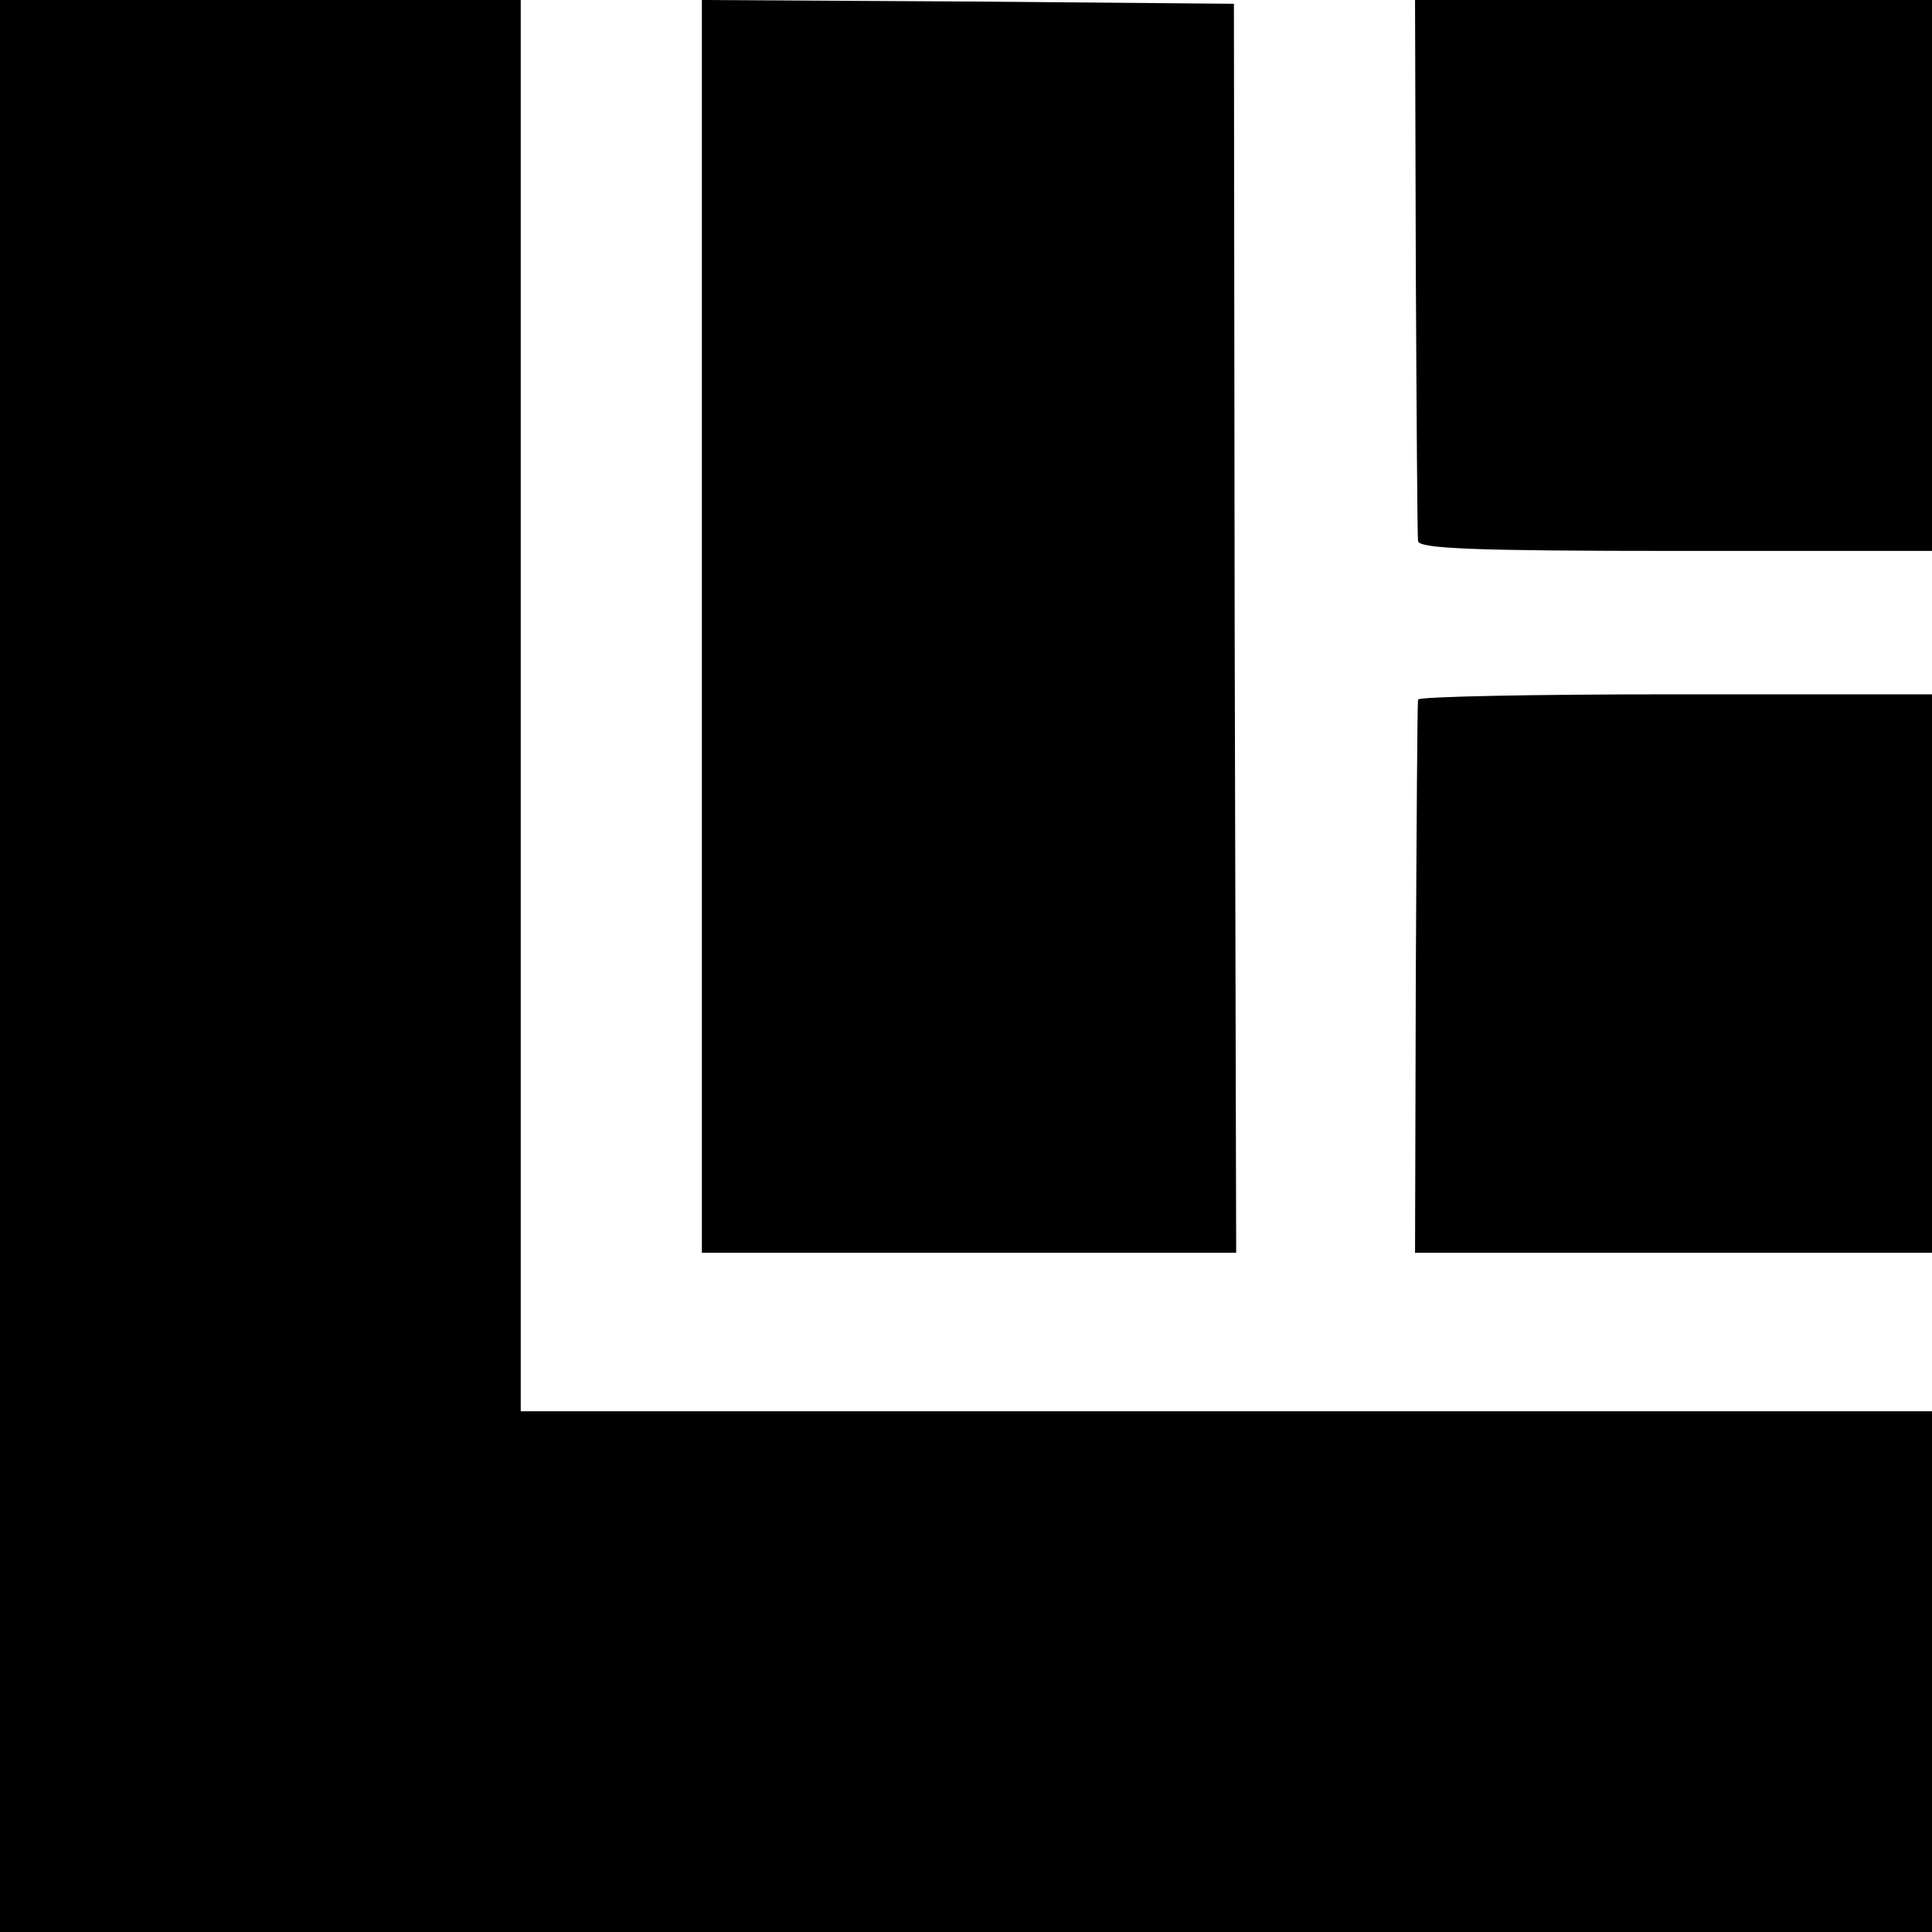
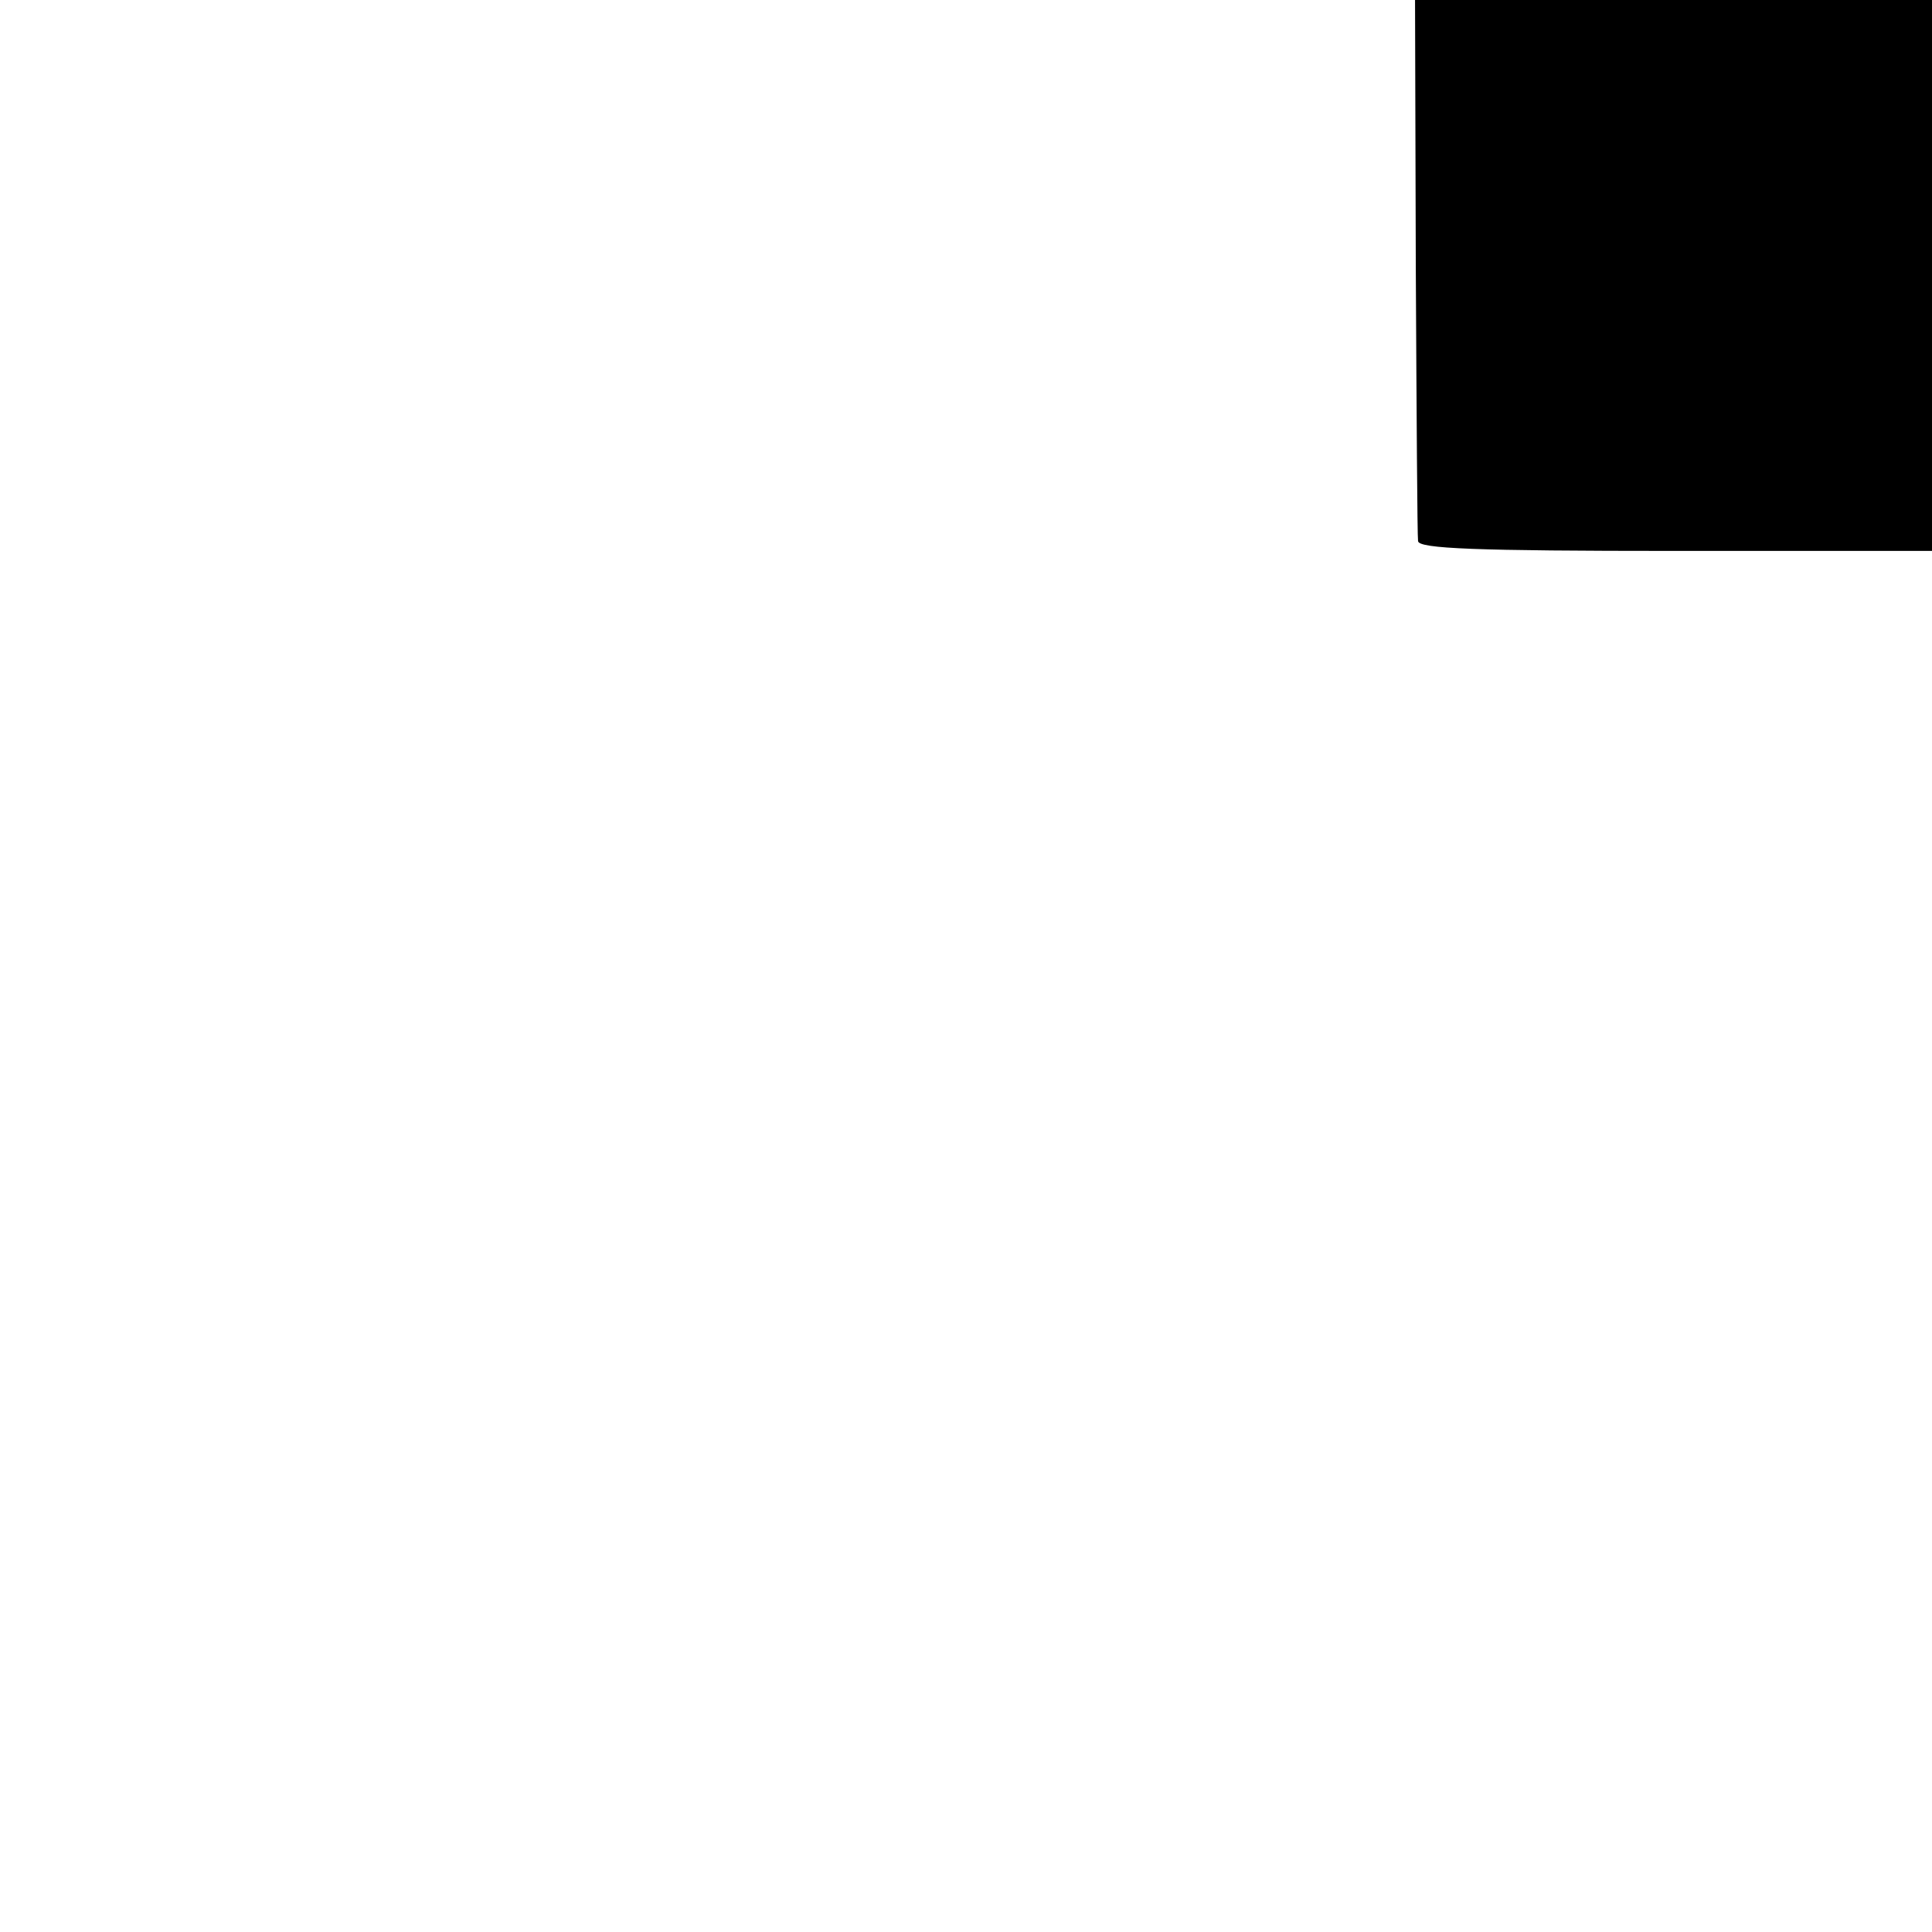
<svg xmlns="http://www.w3.org/2000/svg" version="1.0" width="256pt" height="256pt" viewBox="0 0 256 256" preserveAspectRatio="xMidYMid meet">
  <g transform="translate(0,256) scale(0.1,-0.1)" fill="#000000" stroke="none">
-     <path d="M0 1280 l0 -1280 1280 0 1280 0 0 345 0 345 -935 0 -935 0 0 935 0 935 -345 0 -345 0 0 -1280z" />
-     <path d="M930 1730 l0 -830 354 0 354 0 -2 828 -1 827 -352 3 -353 2 0 -830z" />
    <path d="M1876 2207 c1 -193 2 -358 3 -364 1 -10 76 -13 341 -13 l340 0 0 365 0 365 -342 0 -343 0 1 -353z" />
-     <path d="M1879 1633 c-1 -5 -2 -171 -3 -370 l-1 -363 342 0 343 0 0 370 0 370 -340 0 c-187 0 -341 -3 -341 -7z" />
  </g>
</svg>